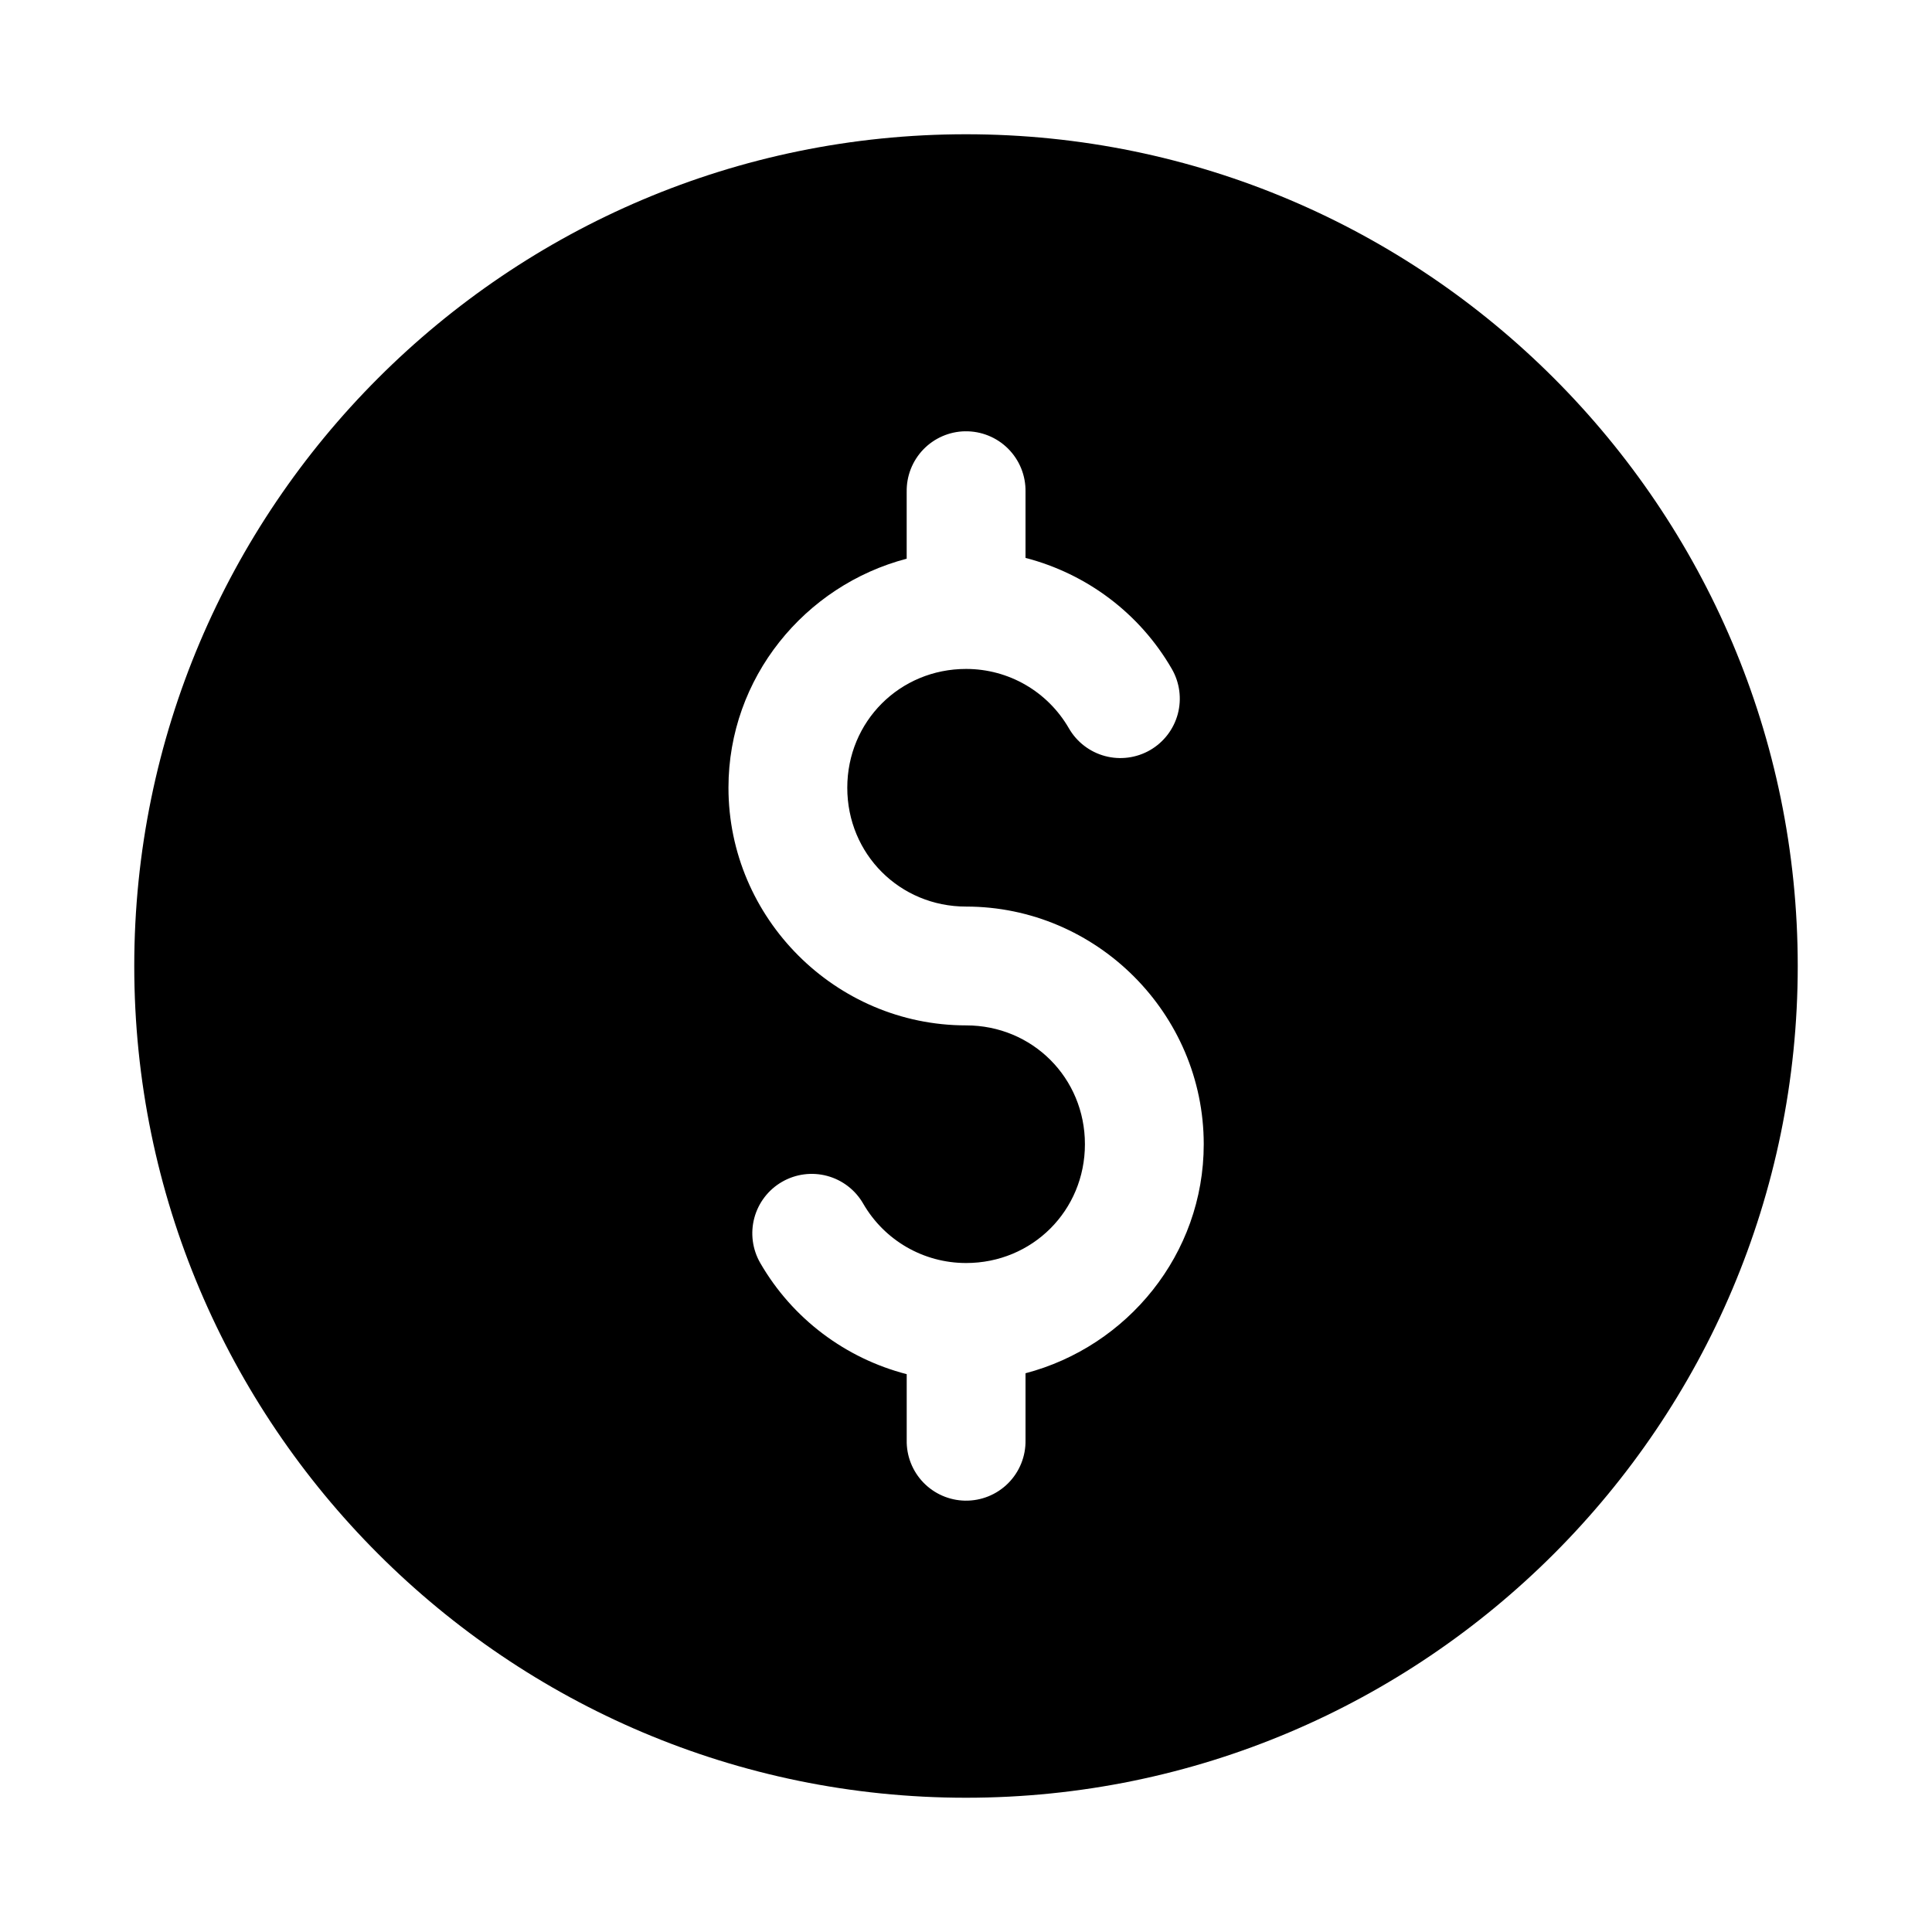
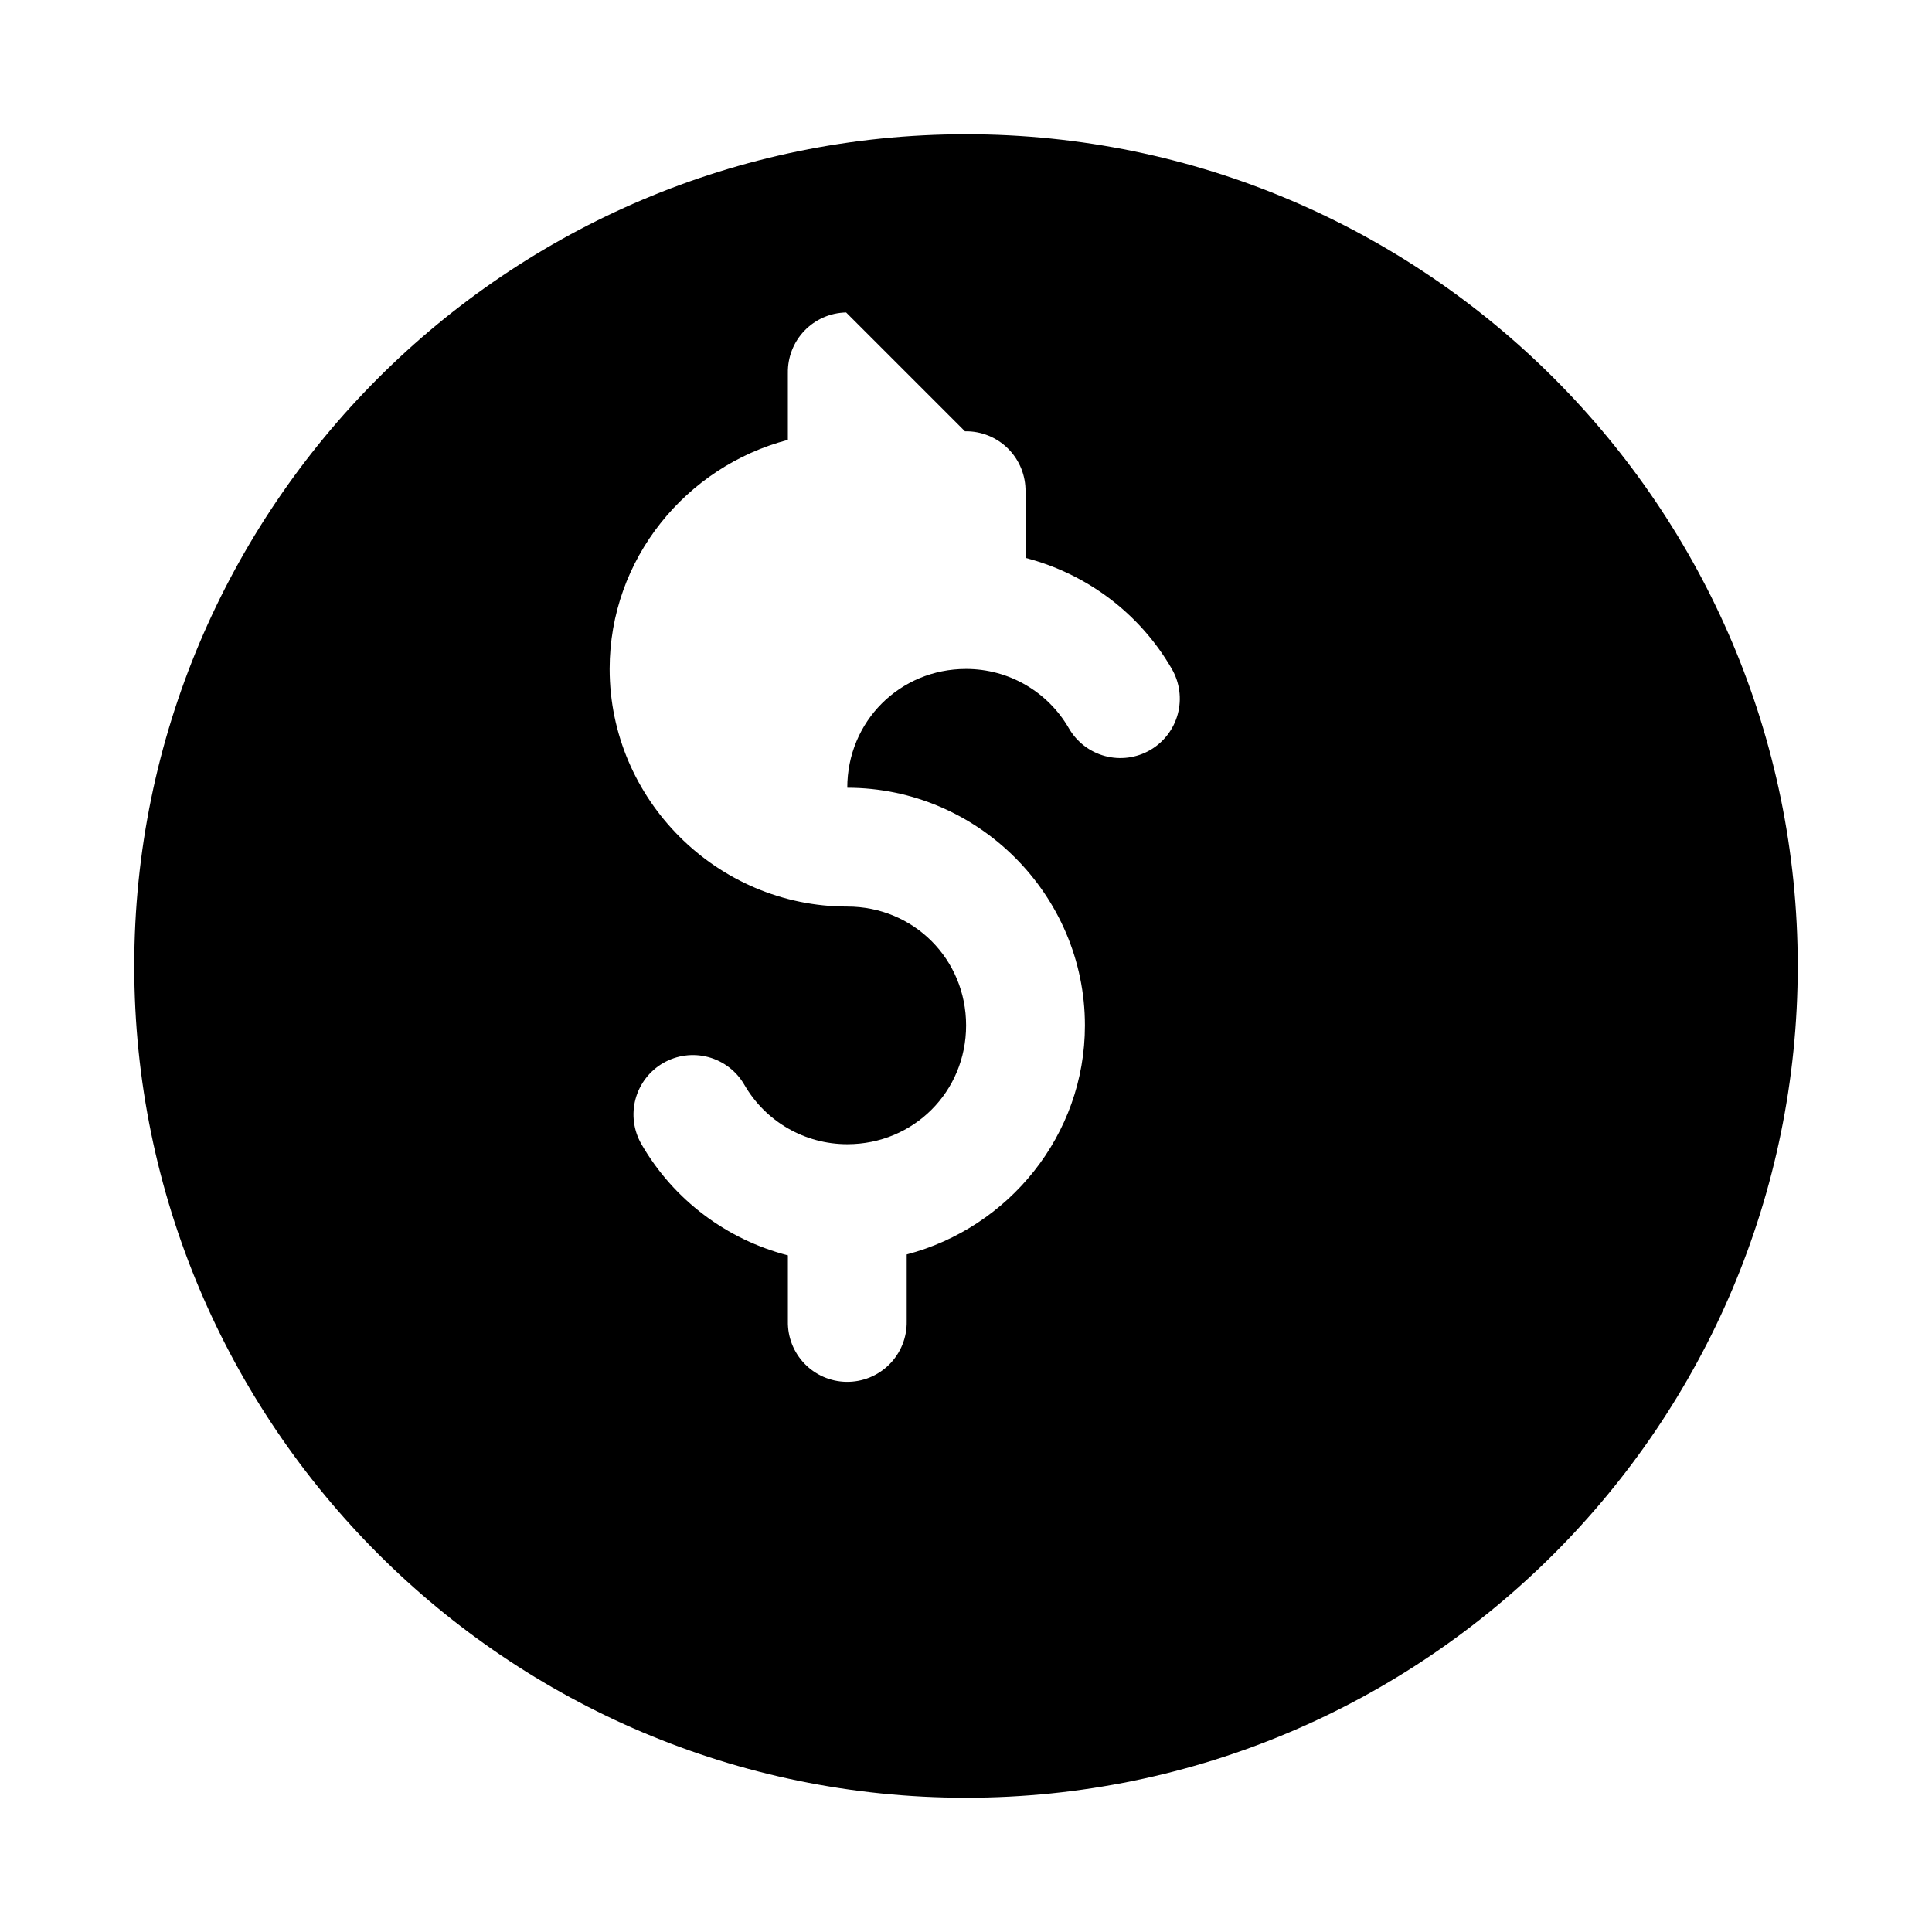
<svg xmlns="http://www.w3.org/2000/svg" fill="#000000" width="800px" height="800px" version="1.1" viewBox="144 144 512 512">
-   <path d="m400 179.58c-121.55 0-220.42 98.871-220.42 220.42s98.871 220.42 220.42 220.42 220.42-98.871 220.42-220.42c-0.004-121.55-98.875-220.42-220.42-220.42zm-0.277 78.719c4.281-0.082 8.414 1.582 11.441 4.609 3.027 3.031 4.691 7.16 4.609 11.445v17.496c16.137 4.18 30.23 14.625 38.773 29.426 2.09 3.617 2.656 7.918 1.578 11.953-1.082 4.031-3.723 7.473-7.34 9.562-3.617 2.086-7.918 2.652-11.949 1.57-4.035-1.082-7.477-3.723-9.562-7.34-5.637-9.766-15.969-15.742-27.246-15.742-17.578 0-31.488 13.91-31.488 31.488s13.91 31.488 31.488 31.488c34.594 0 62.977 28.383 62.977 62.977 0 29.129-20.223 53.613-47.23 60.699v17.711c0.082 4.281-1.582 8.414-4.609 11.441-3.027 3.027-7.16 4.691-11.441 4.609-4.176-0.082-8.148-1.82-11.043-4.828-2.894-3.012-4.477-7.047-4.394-11.223v-17.469c-16.16-4.176-30.258-14.648-38.809-29.457-2.086-3.617-2.652-7.914-1.574-11.949 1.082-4.035 3.723-7.477 7.34-9.562 3.617-2.09 7.918-2.656 11.949-1.574 4.035 1.082 7.477 3.723 9.562 7.344 5.637 9.766 16 15.742 27.273 15.742 17.578 0 31.488-13.91 31.488-31.488s-13.91-31.488-31.488-31.488c-34.594 0-62.977-28.383-62.977-62.977 0-29.133 20.219-53.617 47.23-60.699v-17.711h0.004c-0.082-4.176 1.5-8.215 4.394-11.227 2.894-3.008 6.867-4.746 11.043-4.828z" />
+   <path d="m400 179.58c-121.55 0-220.42 98.871-220.42 220.42s98.871 220.42 220.42 220.42 220.42-98.871 220.42-220.42c-0.004-121.55-98.875-220.42-220.42-220.42zm-0.277 78.719c4.281-0.082 8.414 1.582 11.441 4.609 3.027 3.031 4.691 7.16 4.609 11.445v17.496c16.137 4.18 30.23 14.625 38.773 29.426 2.09 3.617 2.656 7.918 1.578 11.953-1.082 4.031-3.723 7.473-7.34 9.562-3.617 2.086-7.918 2.652-11.949 1.57-4.035-1.082-7.477-3.723-9.562-7.34-5.637-9.766-15.969-15.742-27.246-15.742-17.578 0-31.488 13.91-31.488 31.488c34.594 0 62.977 28.383 62.977 62.977 0 29.129-20.223 53.613-47.23 60.699v17.711c0.082 4.281-1.582 8.414-4.609 11.441-3.027 3.027-7.16 4.691-11.441 4.609-4.176-0.082-8.148-1.82-11.043-4.828-2.894-3.012-4.477-7.047-4.394-11.223v-17.469c-16.16-4.176-30.258-14.648-38.809-29.457-2.086-3.617-2.652-7.914-1.574-11.949 1.082-4.035 3.723-7.477 7.34-9.562 3.617-2.09 7.918-2.656 11.949-1.574 4.035 1.082 7.477 3.723 9.562 7.344 5.637 9.766 16 15.742 27.273 15.742 17.578 0 31.488-13.91 31.488-31.488s-13.91-31.488-31.488-31.488c-34.594 0-62.977-28.383-62.977-62.977 0-29.133 20.219-53.617 47.23-60.699v-17.711h0.004c-0.082-4.176 1.5-8.215 4.394-11.227 2.894-3.008 6.867-4.746 11.043-4.828z" />
</svg>